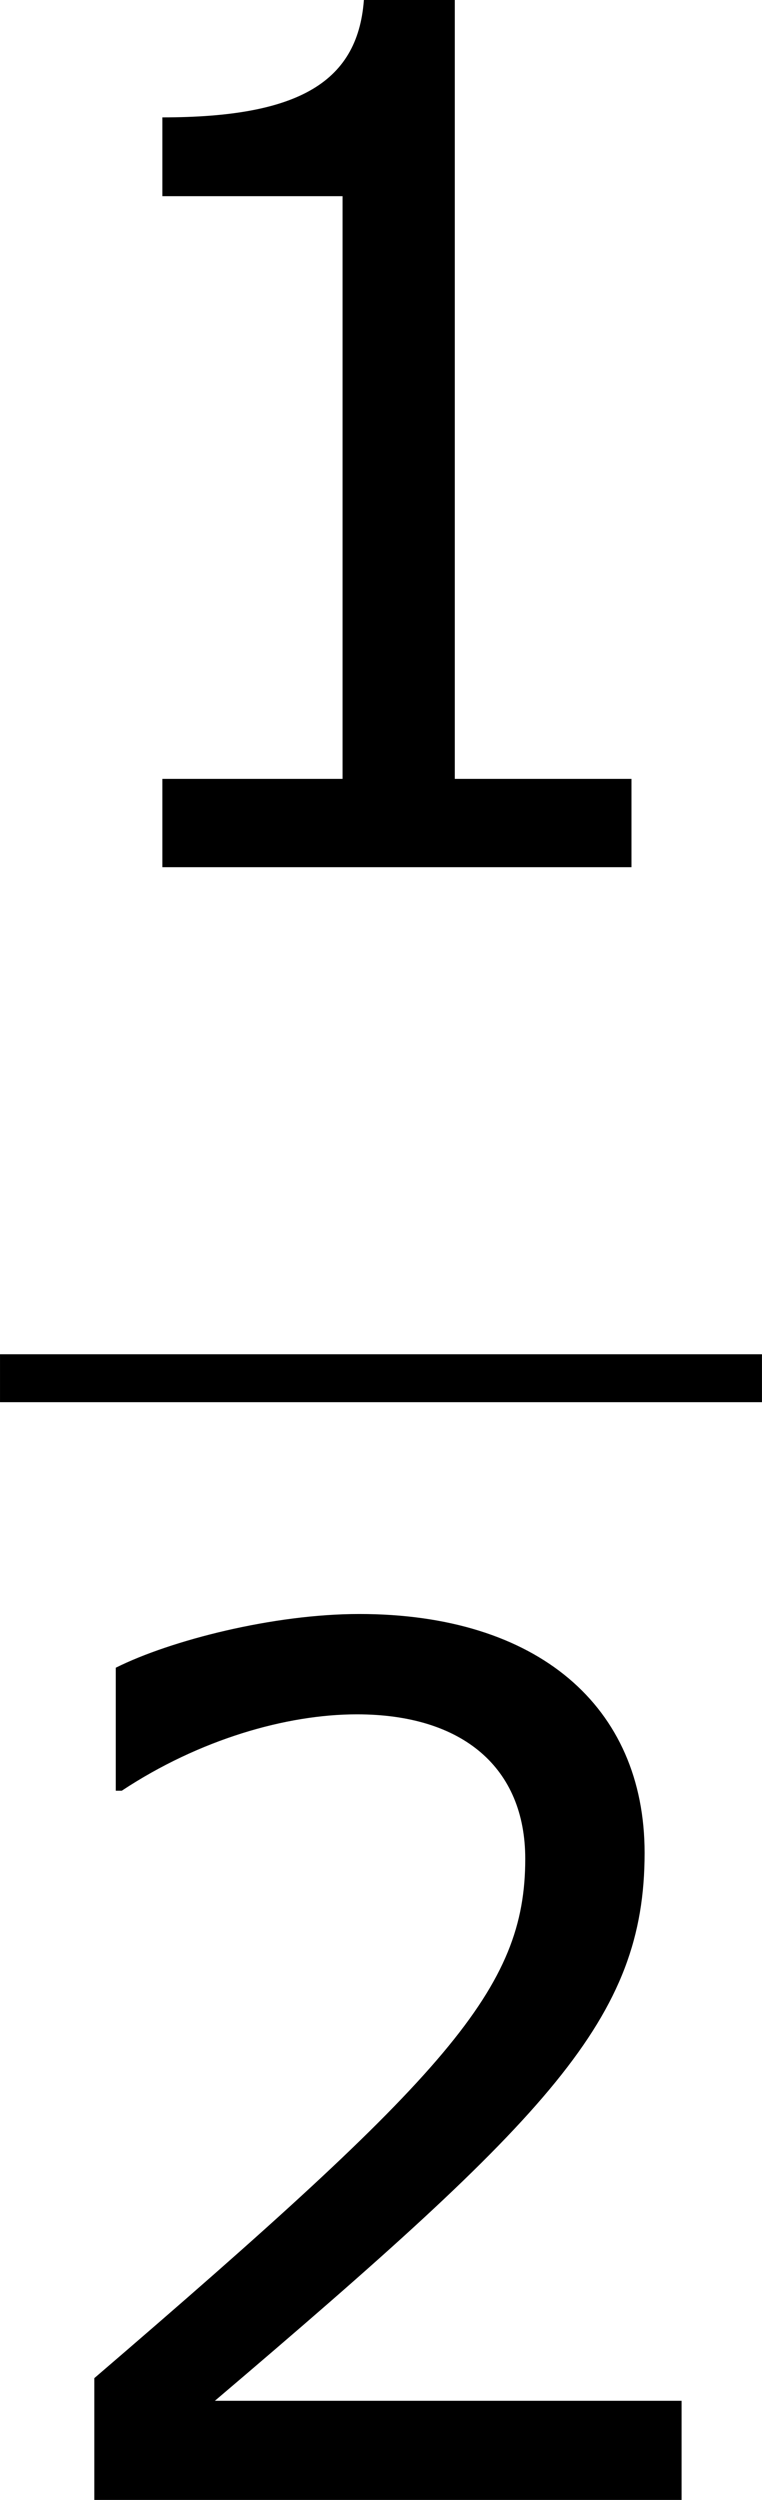
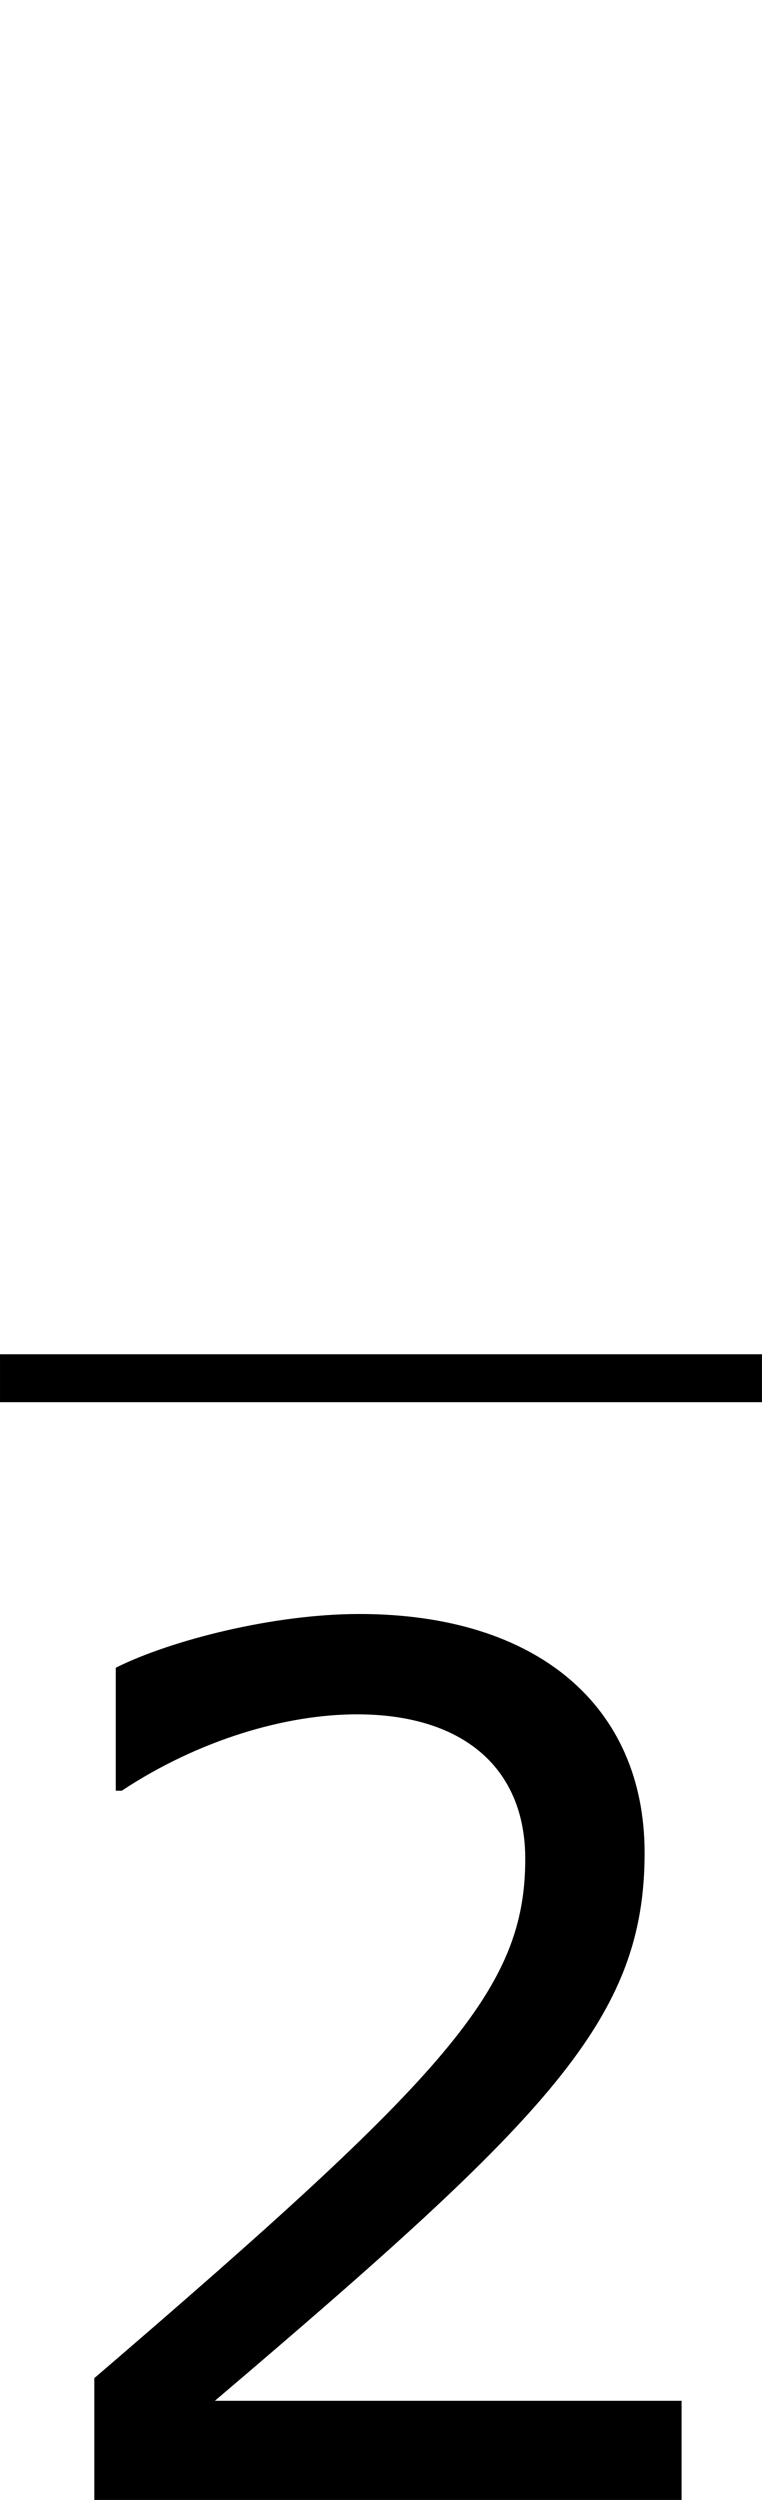
<svg xmlns="http://www.w3.org/2000/svg" xmlns:xlink="http://www.w3.org/1999/xlink" height="28.181pt" version="1.1" viewBox="-0.244 -0.228 8.592 28.181" width="8.592pt">
  <defs>
-     <path d="M6.301 0V-0.881H4.538V-8.683H3.633C3.585 -7.837 2.99 -7.48 1.62 -7.48V-6.694H3.418V-0.881H1.62V0H6.301Z" id="g1-49" />
    <path d="M6.801 0V-0.989H2.144C5.491 -3.835 6.432 -4.8 6.432 -6.455C6.432 -7.92 5.36 -8.838 3.585 -8.838C2.728 -8.838 1.703 -8.576 1.155 -8.302V-7.075H1.215C1.989 -7.587 2.859 -7.837 3.561 -7.837C4.621 -7.837 5.241 -7.301 5.241 -6.396C5.241 -5.098 4.478 -4.252 0.941 -1.215V0H6.801Z" id="g1-50" />
  </defs>
  <g id="page1" transform="matrix(1.13 0 0 1.13 -65.342 -61.1)">
    <use x="57.609" xlink:href="#g1-49" y="62.52" />
    <rect height="0.478" width="7.603" x="57.609" y="67.379" />
    <use x="57.609" xlink:href="#g1-50" y="78.808" />
  </g>
</svg>